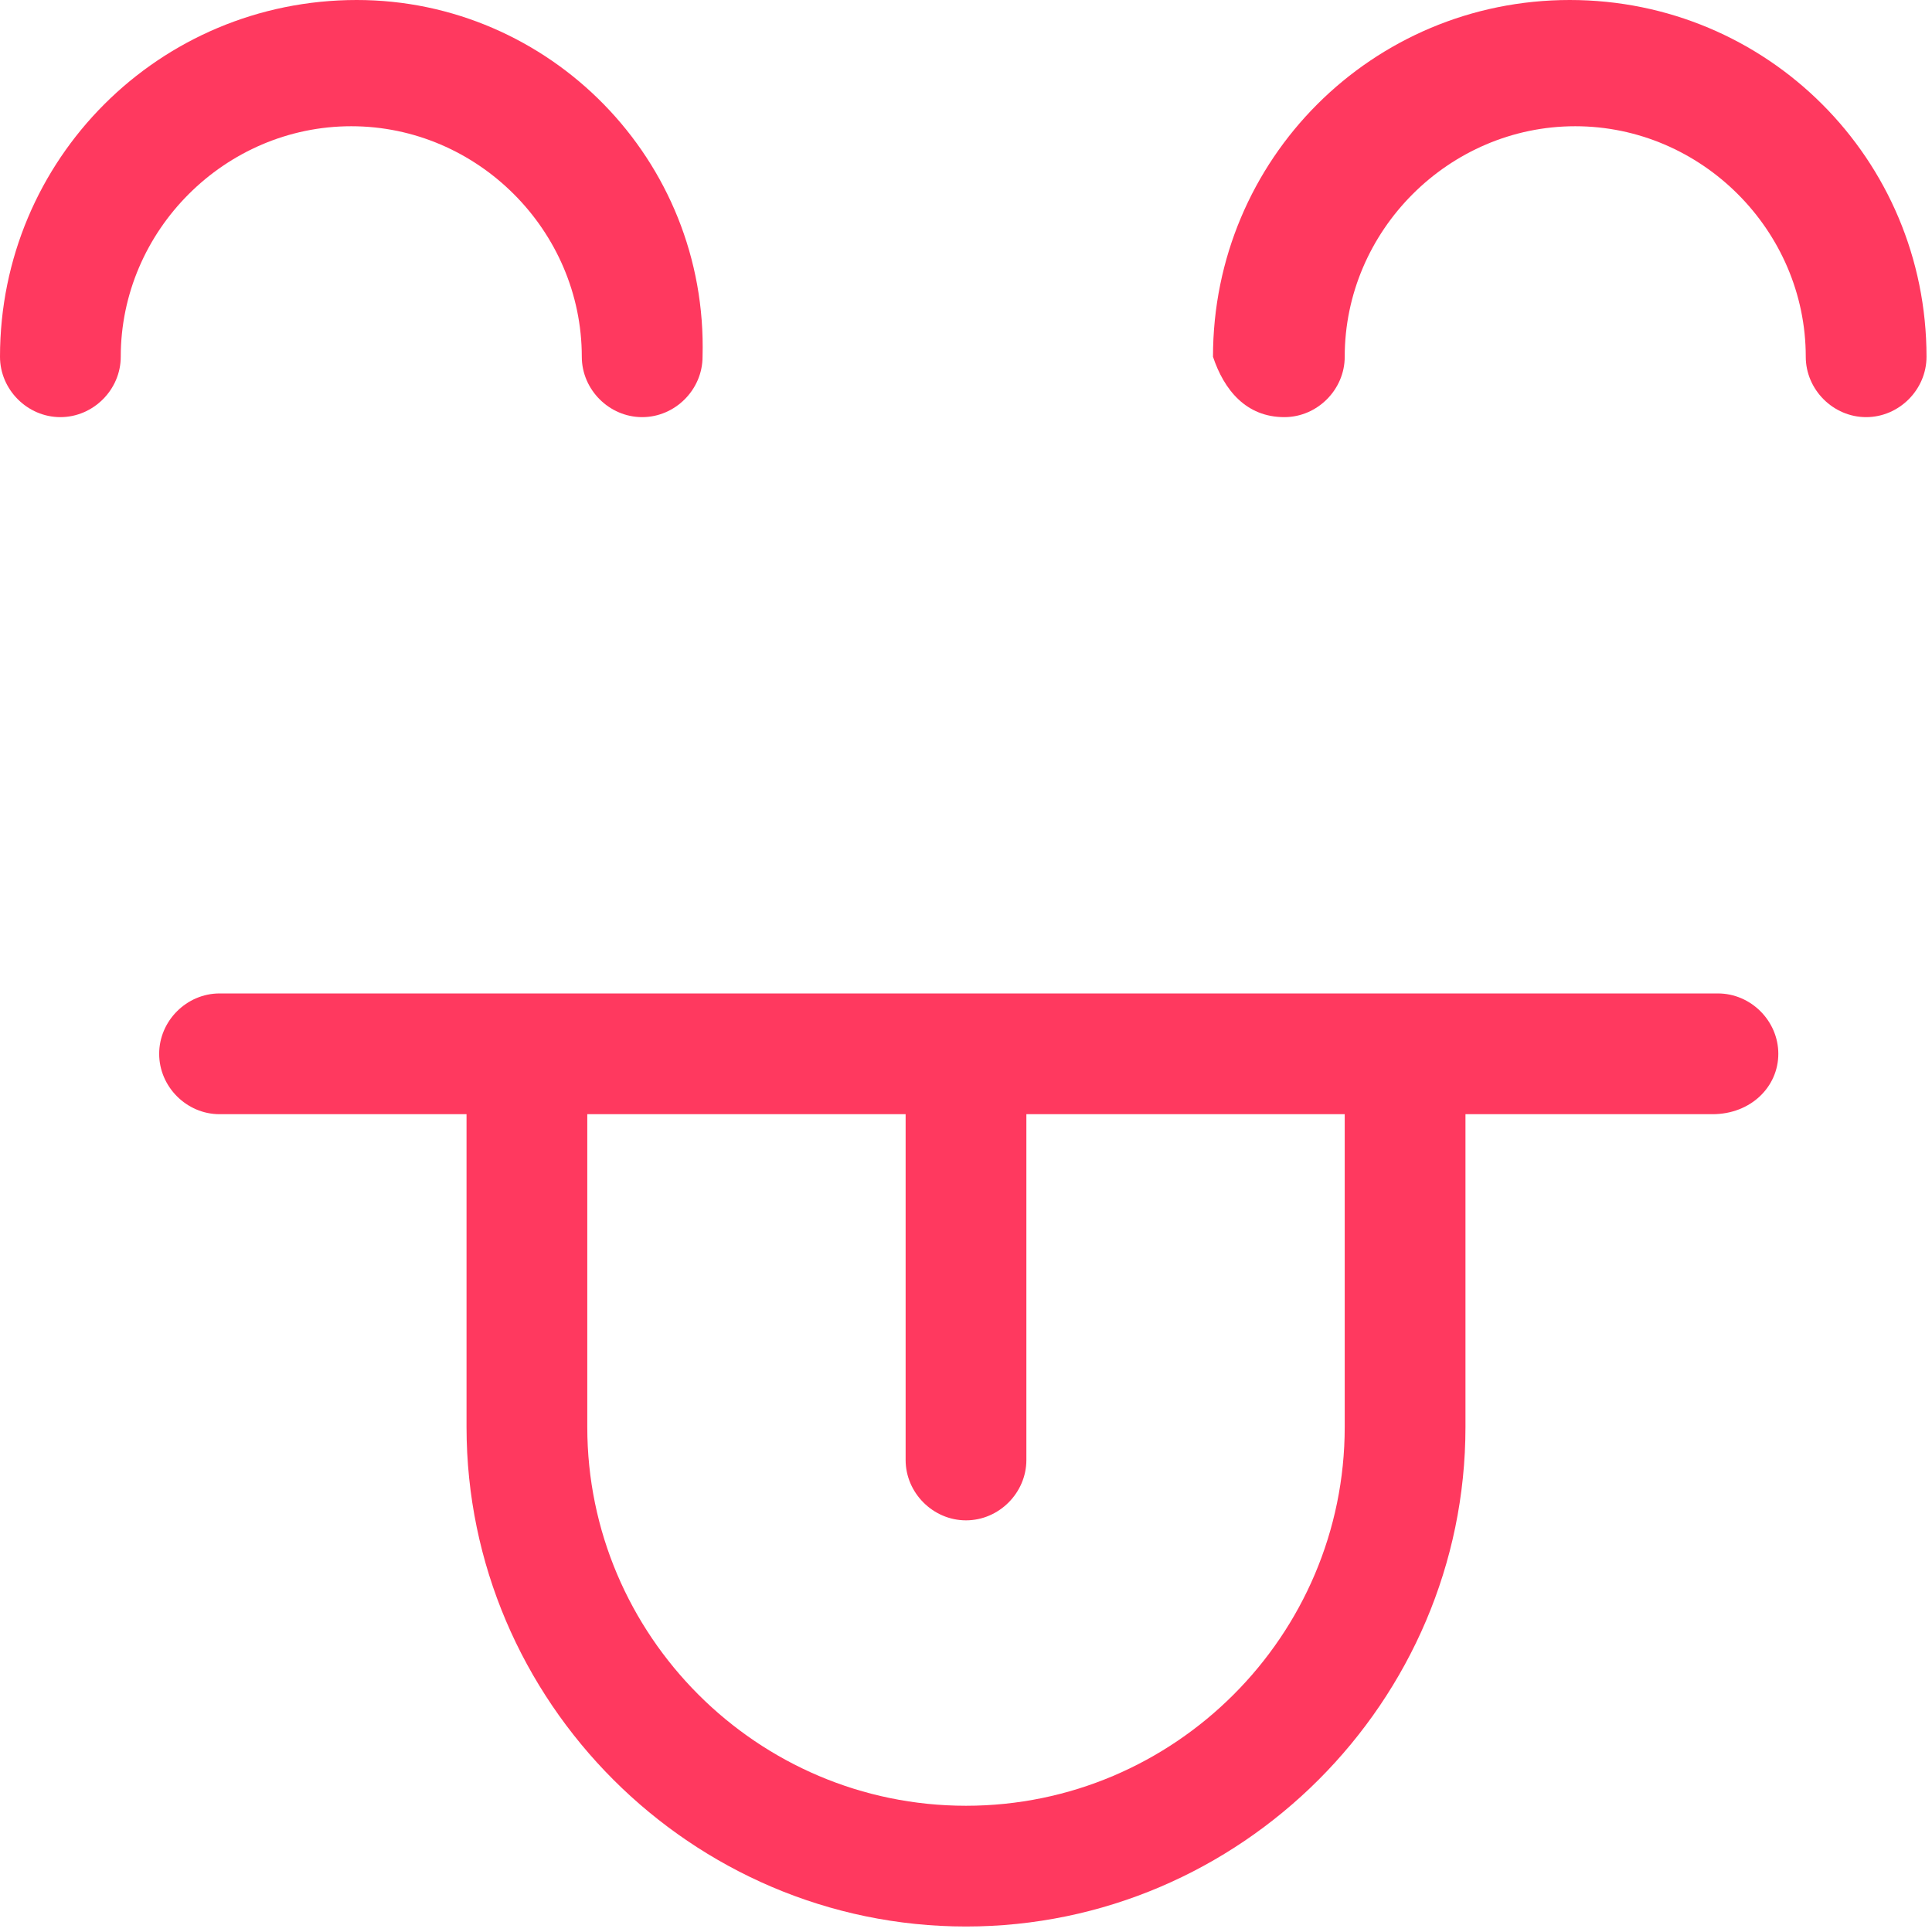
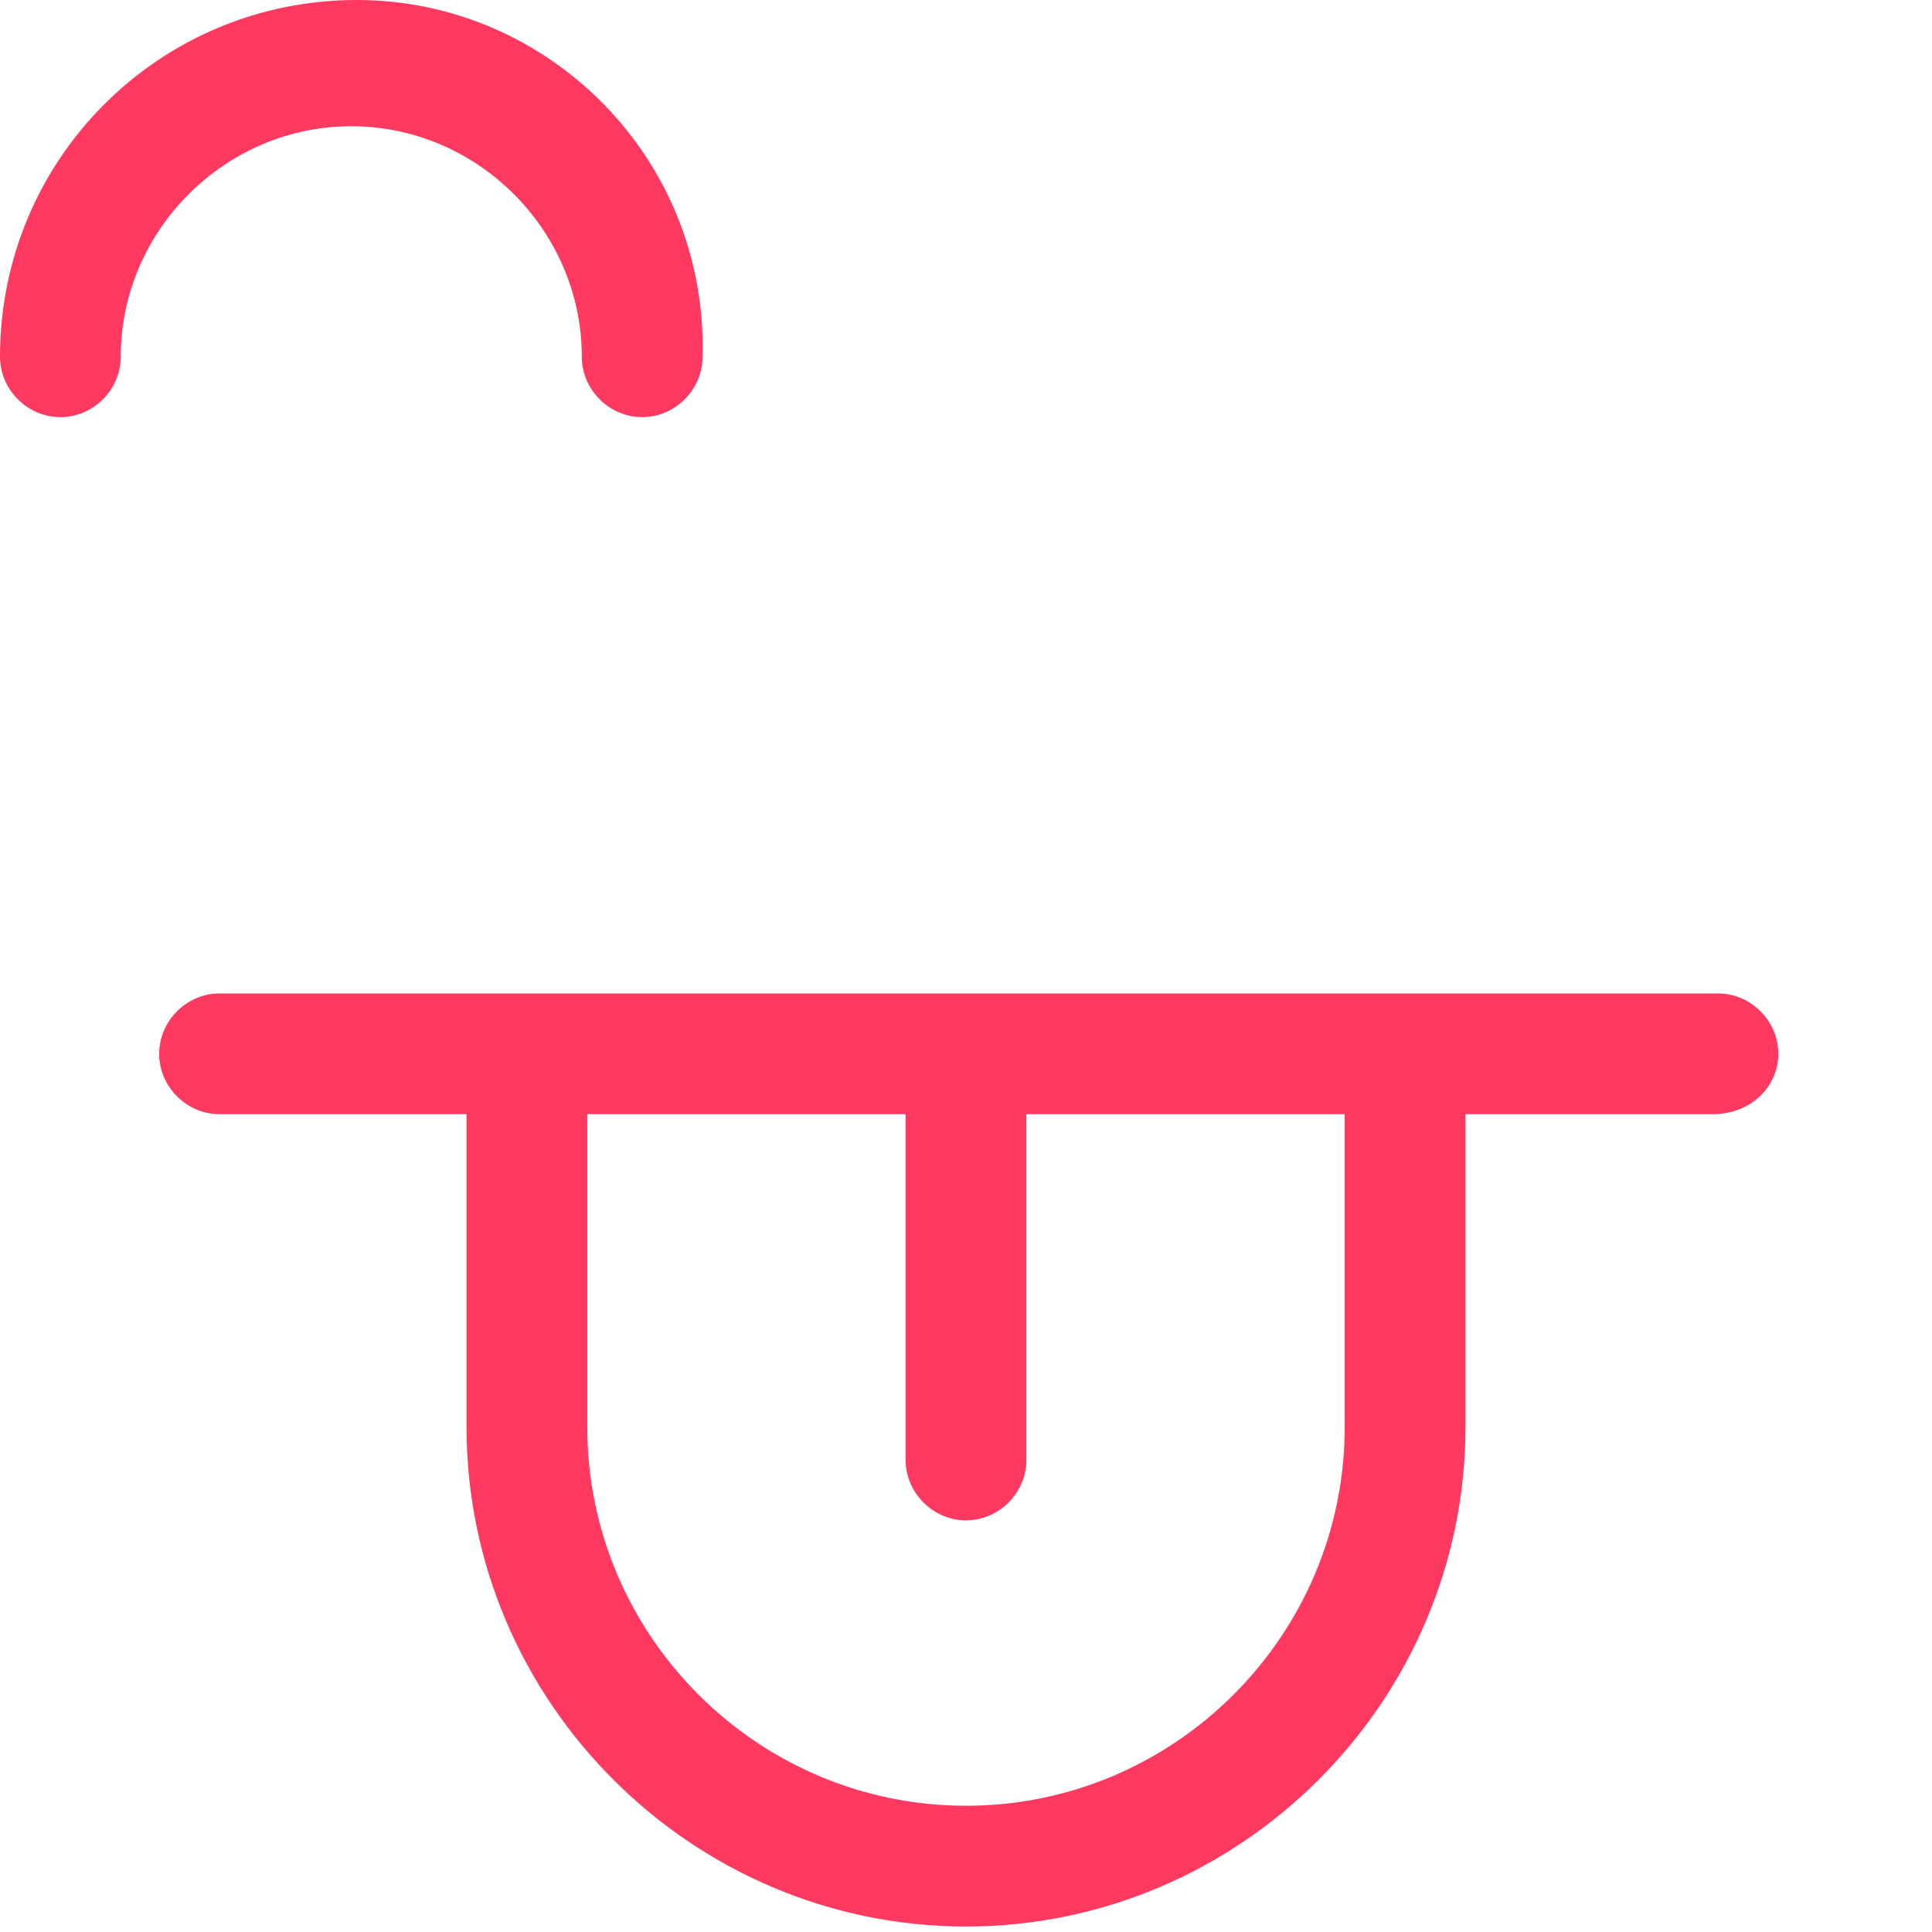
<svg xmlns="http://www.w3.org/2000/svg" version="1.1" id="Calque_1" x="0px" y="0px" viewBox="0 0 35.2 35.2" style="enable-background:new 0 0 35.2 35.2;" xml:space="preserve">
  <style type="text/css">
	.st0{fill:#FEBE2F;}
	.st1{fill:#00AF81;}
	.st2{fill:#FF395F;}
	.st3{fill:#006BCA;}
</style>
  <g>
    <path class="st2" d="M1.1,7.6c0.6,0,1.1-0.5,1.1-1.1c0-2.3,1.9-4.2,4.2-4.2c2.3,0,4.2,1.9,4.2,4.2c0,0.6,0.5,1.1,1.1,1.1   c0.6,0,1.1-0.5,1.1-1.1C12.9,2.9,10,0,6.5,0C2.9,0,0,2.9,0,6.5C0,7.1,0.5,7.6,1.1,7.6L1.1,7.6z" />
-     <path class="st2" d="M23.4,7.6c0.6,0,1.1-0.5,1.1-1.1c0-2.3,1.9-4.2,4.2-4.2c2.3,0,4.2,1.9,4.2,4.2c0,0.6,0.5,1.1,1.1,1.1   c0.6,0,1.1-0.5,1.1-1.1c0-3.6-2.9-6.5-6.5-6.5c-3.6,0-6.5,2.9-6.5,6.5C22.3,7.1,22.7,7.6,23.4,7.6L23.4,7.6z" />
    <path class="st2" d="M24.5,26c0,3.8-3.1,6.9-6.9,6.9s-6.9-3.1-6.9-6.9v-5.7h5.8v6.3c0,0.6,0.5,1.1,1.1,1.1c0.6,0,1.1-0.5,1.1-1.1   v-6.3h5.8L24.5,26z M32.4,19.2c0-0.6-0.5-1.1-1.1-1.1l-27.3,0c-0.6,0-1.1,0.5-1.1,1.1c0,0.6,0.5,1.1,1.1,1.1h4.5V26   c0,5,4.1,9.1,9.1,9.1s9.1-4.1,9.1-9.1v-5.7h4.5C31.9,20.3,32.4,19.8,32.4,19.2L32.4,19.2z" />
  </g>
</svg>